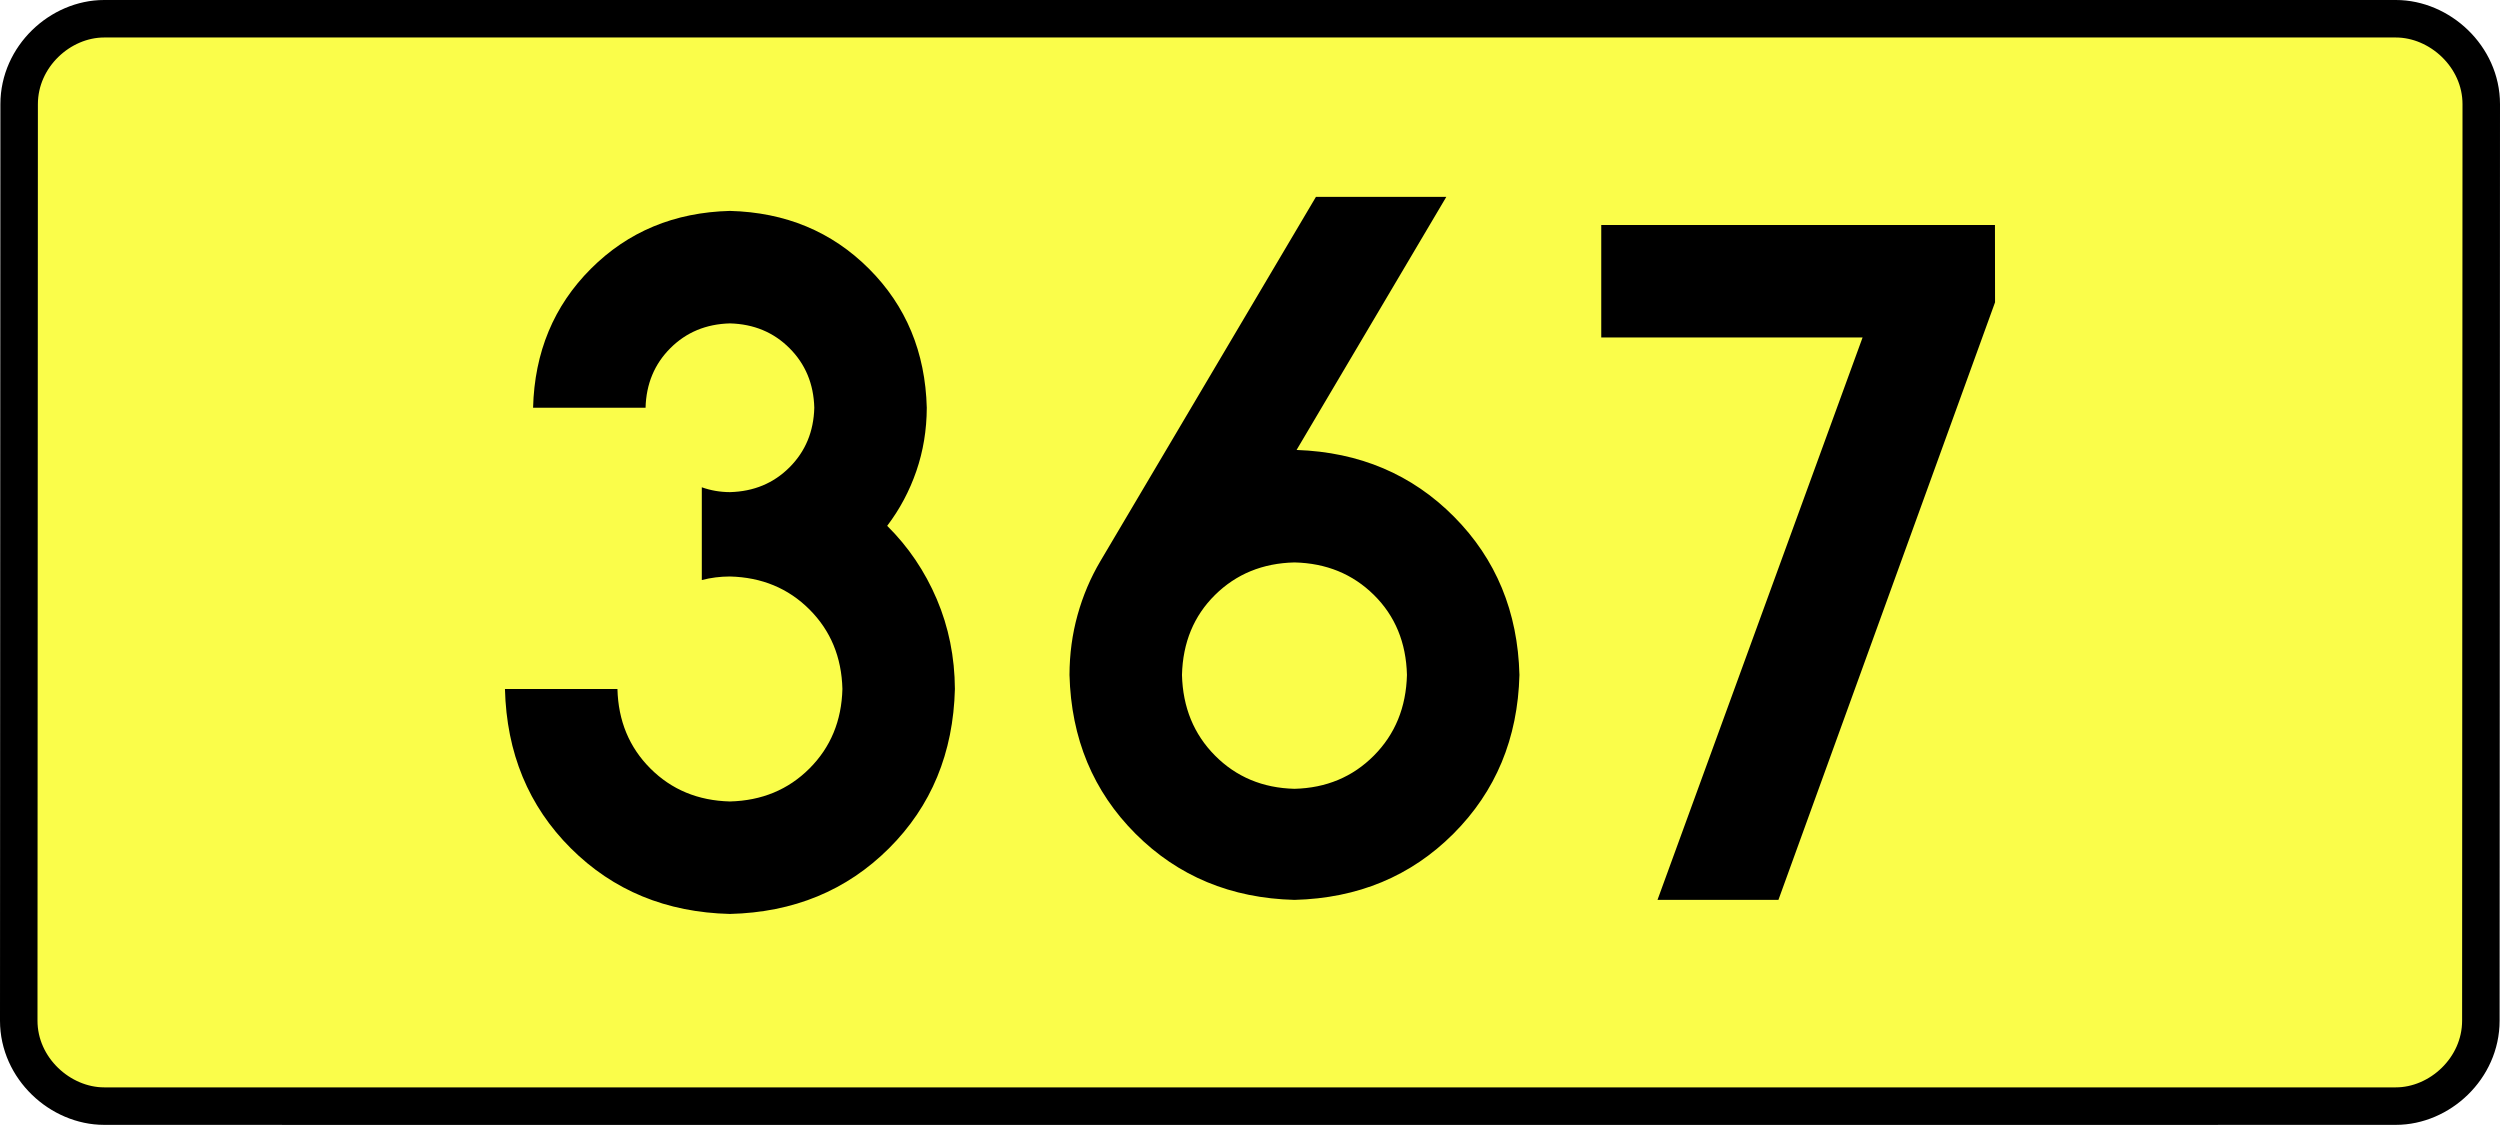
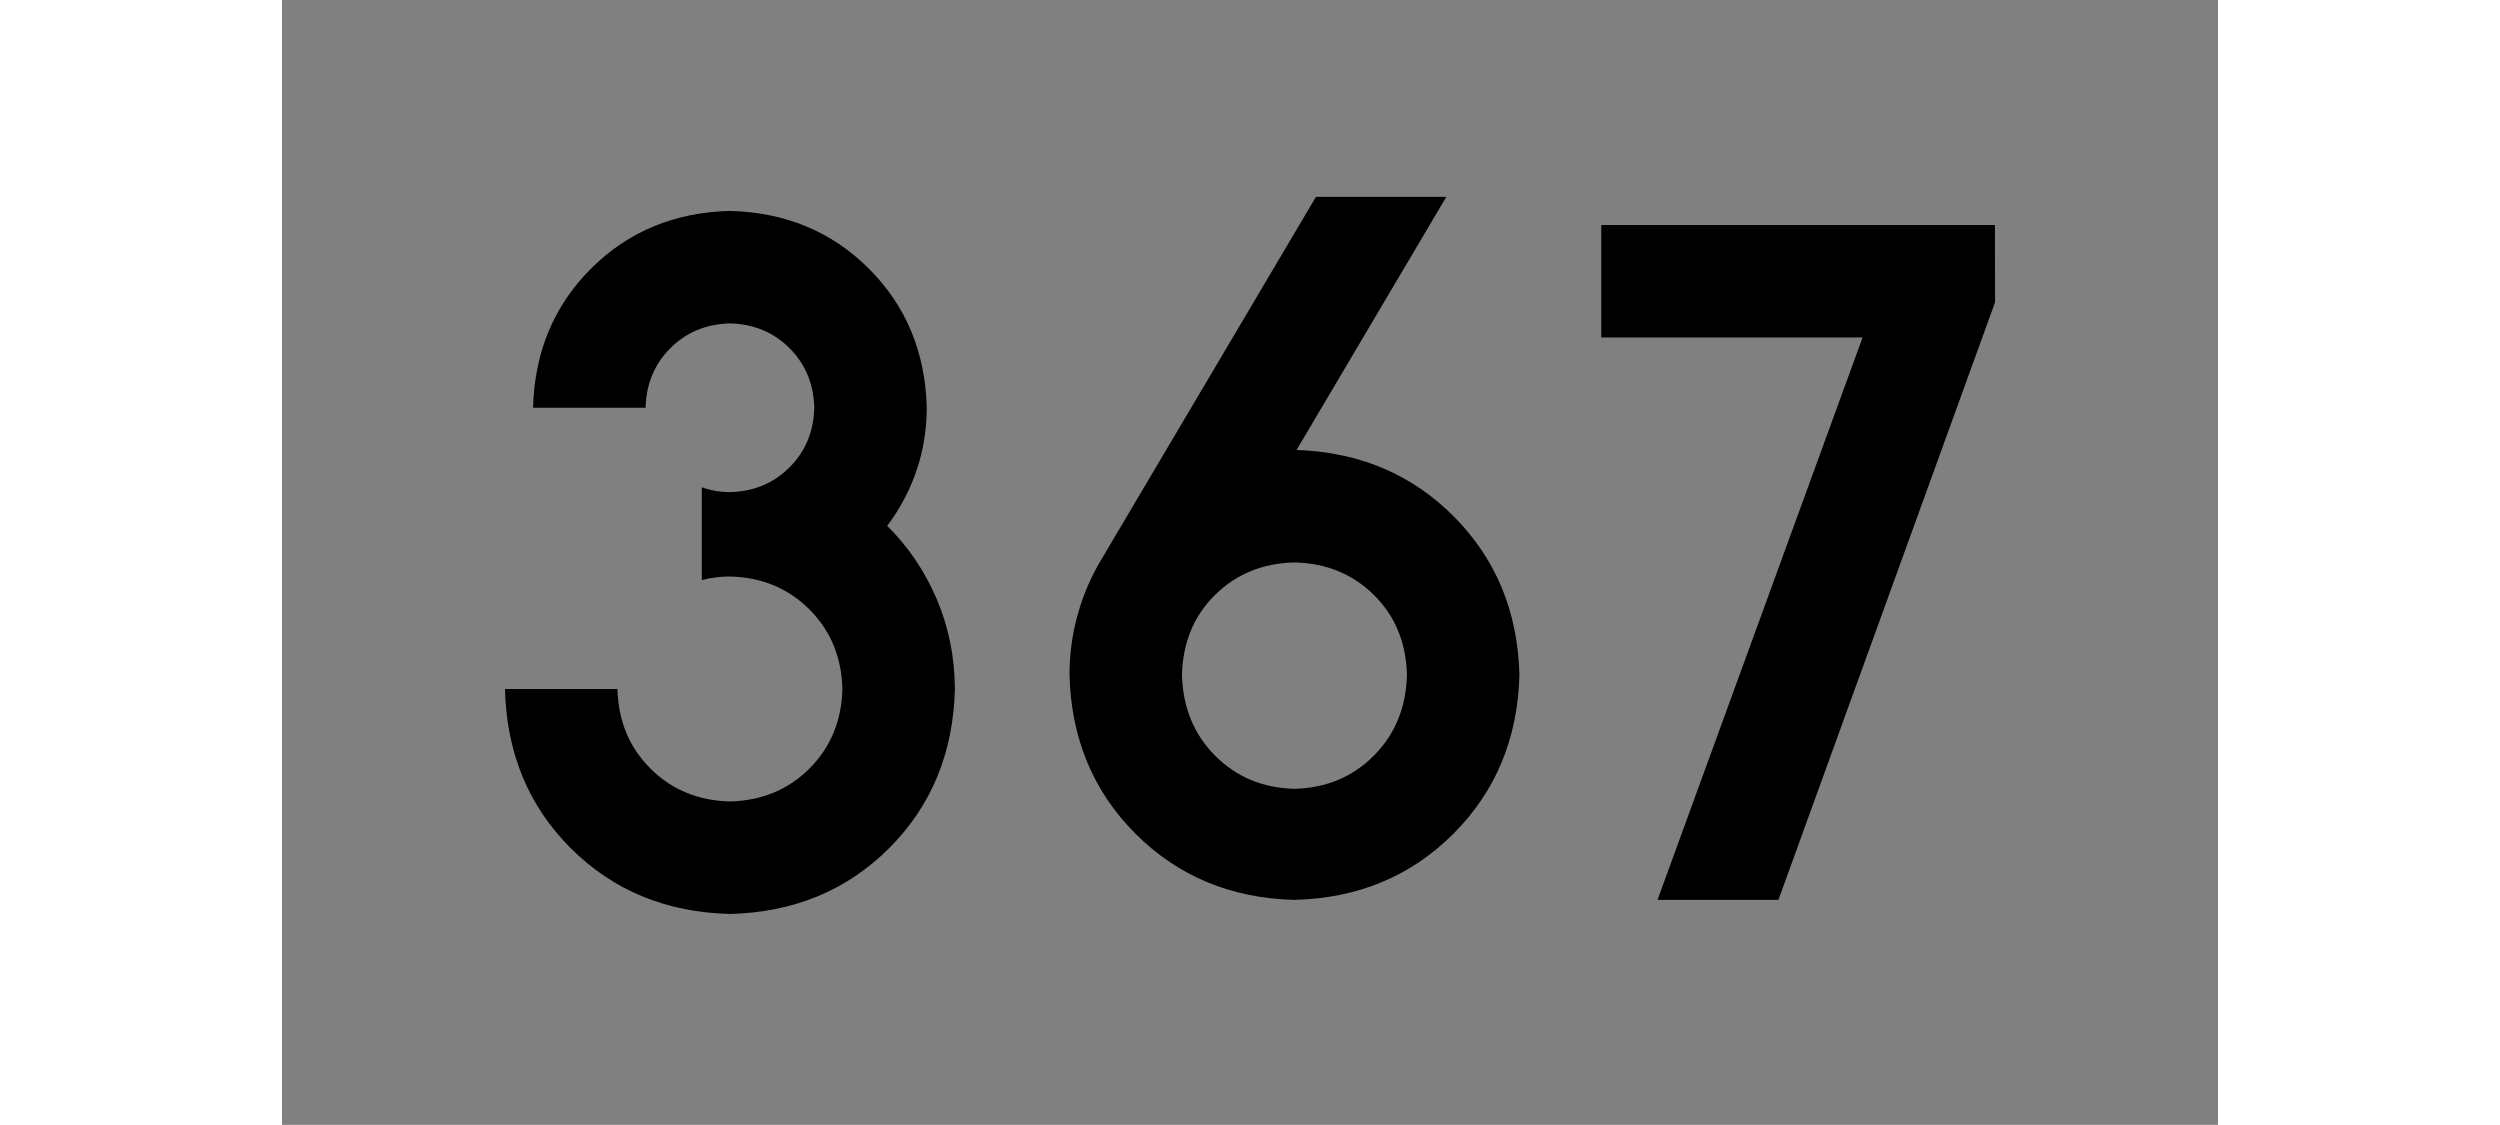
<svg xmlns="http://www.w3.org/2000/svg" xmlns:ns1="http://sodipodi.sourceforge.net/DTD/sodipodi-0.dtd" xmlns:ns2="http://www.inkscape.org/namespaces/inkscape" version="1.0" id="Vrstva_1" x="0px" y="0px" width="600.074" height="270" viewBox="0 0 609.84 354.33" enable-background="new 0 0 756.85 354.33" xml:space="preserve" ns1:version="0.32" ns2:version="0.46" ns1:docname="DW367-PL.svg" ns2:output_extension="org.inkscape.output.svg.inkscape">
  <rect x="0" y="0" width="609.84" height="354.33" fill="#808080" stroke="none" />
  <defs id="defs13" />
  <ns1:namedview ns2:window-height="712" ns2:window-width="1280" ns2:pageshadow="2" ns2:pageopacity="0.0" guidetolerance="10.0" gridtolerance="10.0" objecttolerance="10.0" borderopacity="1.0" bordercolor="#666666" pagecolor="#ffffff" id="base" showgrid="false" ns2:zoom="1.2923685" ns2:cx="206.5778" ns2:cy="126.61453" ns2:window-x="-4" ns2:window-y="-4" ns2:current-layer="Vrstva_1" units="px" showguides="true" />
-   <path id="rect2780" stroke-miterlimit="10" d="M -56.021,5.905 L 665.86,5.905 C 679.676,5.905 692.763,17.787 692.763,32.808 L 692.638,321.522 C 692.638,336.541 679.676,348.424 665.86,348.424 L -56.021,348.424 C -69.835,348.424 -82.923,336.541 -82.923,321.522 L -82.798,32.808 C -82.798,17.788 -69.834,5.905 -56.021,5.905 z" style="fill:#fafd4a;stroke:#000000;stroke-width:11.811;stroke-miterlimit:10;stroke-dasharray:none" ns1:nodetypes="ccccccccc" />
  <path style="font-size:283.463px;font-style:normal;font-variant:normal;font-weight:bold;font-stretch:normal;text-align:center;line-height:125%;writing-mode:lr-tb;text-anchor:middle;fill:#000000;fill-opacity:1;stroke:none;stroke-width:1px;stroke-linecap:butt;stroke-linejoin:miter;stroke-opacity:1;font-family:Drogowskaz;-inkscape-font-specification:Drogowskaz Bold" d="M 132.239,182.712 C 135.079,181.974 138.032,181.602 141.098,181.594 C 151.131,181.848 159.482,185.309 166.149,191.976 C 172.816,198.643 176.277,206.994 176.531,217.027 C 176.277,227.061 172.816,235.411 166.149,242.078 C 159.482,248.746 151.131,252.206 141.098,252.46 C 131.064,252.206 122.714,248.746 116.047,242.078 C 109.379,235.411 105.918,227.061 105.665,217.027 L 70.231,217.027 C 70.739,237.201 77.661,253.932 90.995,267.221 C 104.33,280.51 121.031,287.401 141.098,287.893 C 161.165,287.401 177.865,280.51 191.2,267.221 C 204.535,253.932 211.456,237.201 211.964,217.027 C 211.901,206.947 209.997,197.515 206.252,188.729 C 202.507,179.943 197.301,172.246 190.634,165.638 C 194.598,160.413 197.661,154.661 199.822,148.381 C 201.984,142.103 203.078,135.457 203.106,128.445 C 202.653,110.941 196.582,96.343 184.891,84.652 C 173.2,72.961 158.602,66.889 141.098,66.437 C 123.593,66.889 108.996,72.961 97.305,84.652 C 85.613,96.343 79.542,110.941 79.09,128.445 L 114.523,128.445 C 114.717,120.943 117.319,114.687 122.329,109.676 C 127.34,104.666 133.596,102.064 141.098,101.87 C 148.6,102.064 154.856,104.666 159.866,109.676 C 164.877,114.687 167.479,120.943 167.673,128.445 C 167.479,135.947 164.877,142.203 159.866,147.213 C 154.856,152.224 148.6,154.826 141.098,155.019 C 137.981,155.005 135.028,154.496 132.239,153.493 L 132.239,182.712 L 132.239,182.712 z M 318.927,177.165 C 328.929,177.396 337.271,180.81 343.952,187.407 C 350.632,194.005 354.102,202.402 354.36,212.598 C 354.102,222.813 350.632,231.283 343.952,238.01 C 337.271,244.737 328.929,248.225 318.927,248.474 C 308.925,248.225 300.583,244.737 293.902,238.01 C 287.222,231.283 283.752,222.813 283.494,212.598 C 283.752,202.402 287.222,194.005 293.902,187.407 C 300.583,180.81 308.925,177.396 318.927,177.165 L 318.927,177.165 z M 318.927,283.464 C 338.932,282.947 355.615,276.008 368.976,262.647 C 382.337,249.286 389.276,232.603 389.793,212.598 C 389.285,192.713 382.419,176.103 369.195,162.769 C 355.971,149.434 339.436,142.423 319.592,141.735 L 366.762,62.008 L 325.695,62.008 L 257.809,176.728 C 254.681,182.014 252.278,187.678 250.602,193.717 C 248.925,199.757 248.078,206.051 248.061,212.598 C 248.578,232.603 255.517,249.286 268.878,262.647 C 282.239,276.008 298.922,282.947 318.927,283.464 L 318.927,283.464 z M 415.565,106.299 L 497.884,106.299 L 433.279,283.464 L 471.372,283.464 L 539.608,95.226 L 539.581,70.866 L 415.565,70.866 L 415.565,106.299 L 415.565,106.299 z" id="text2381" ns1:nodetypes="ccscscsccscscscscscsccscscscccccscscscscccscsccccscsccccccccccc" />
</svg>